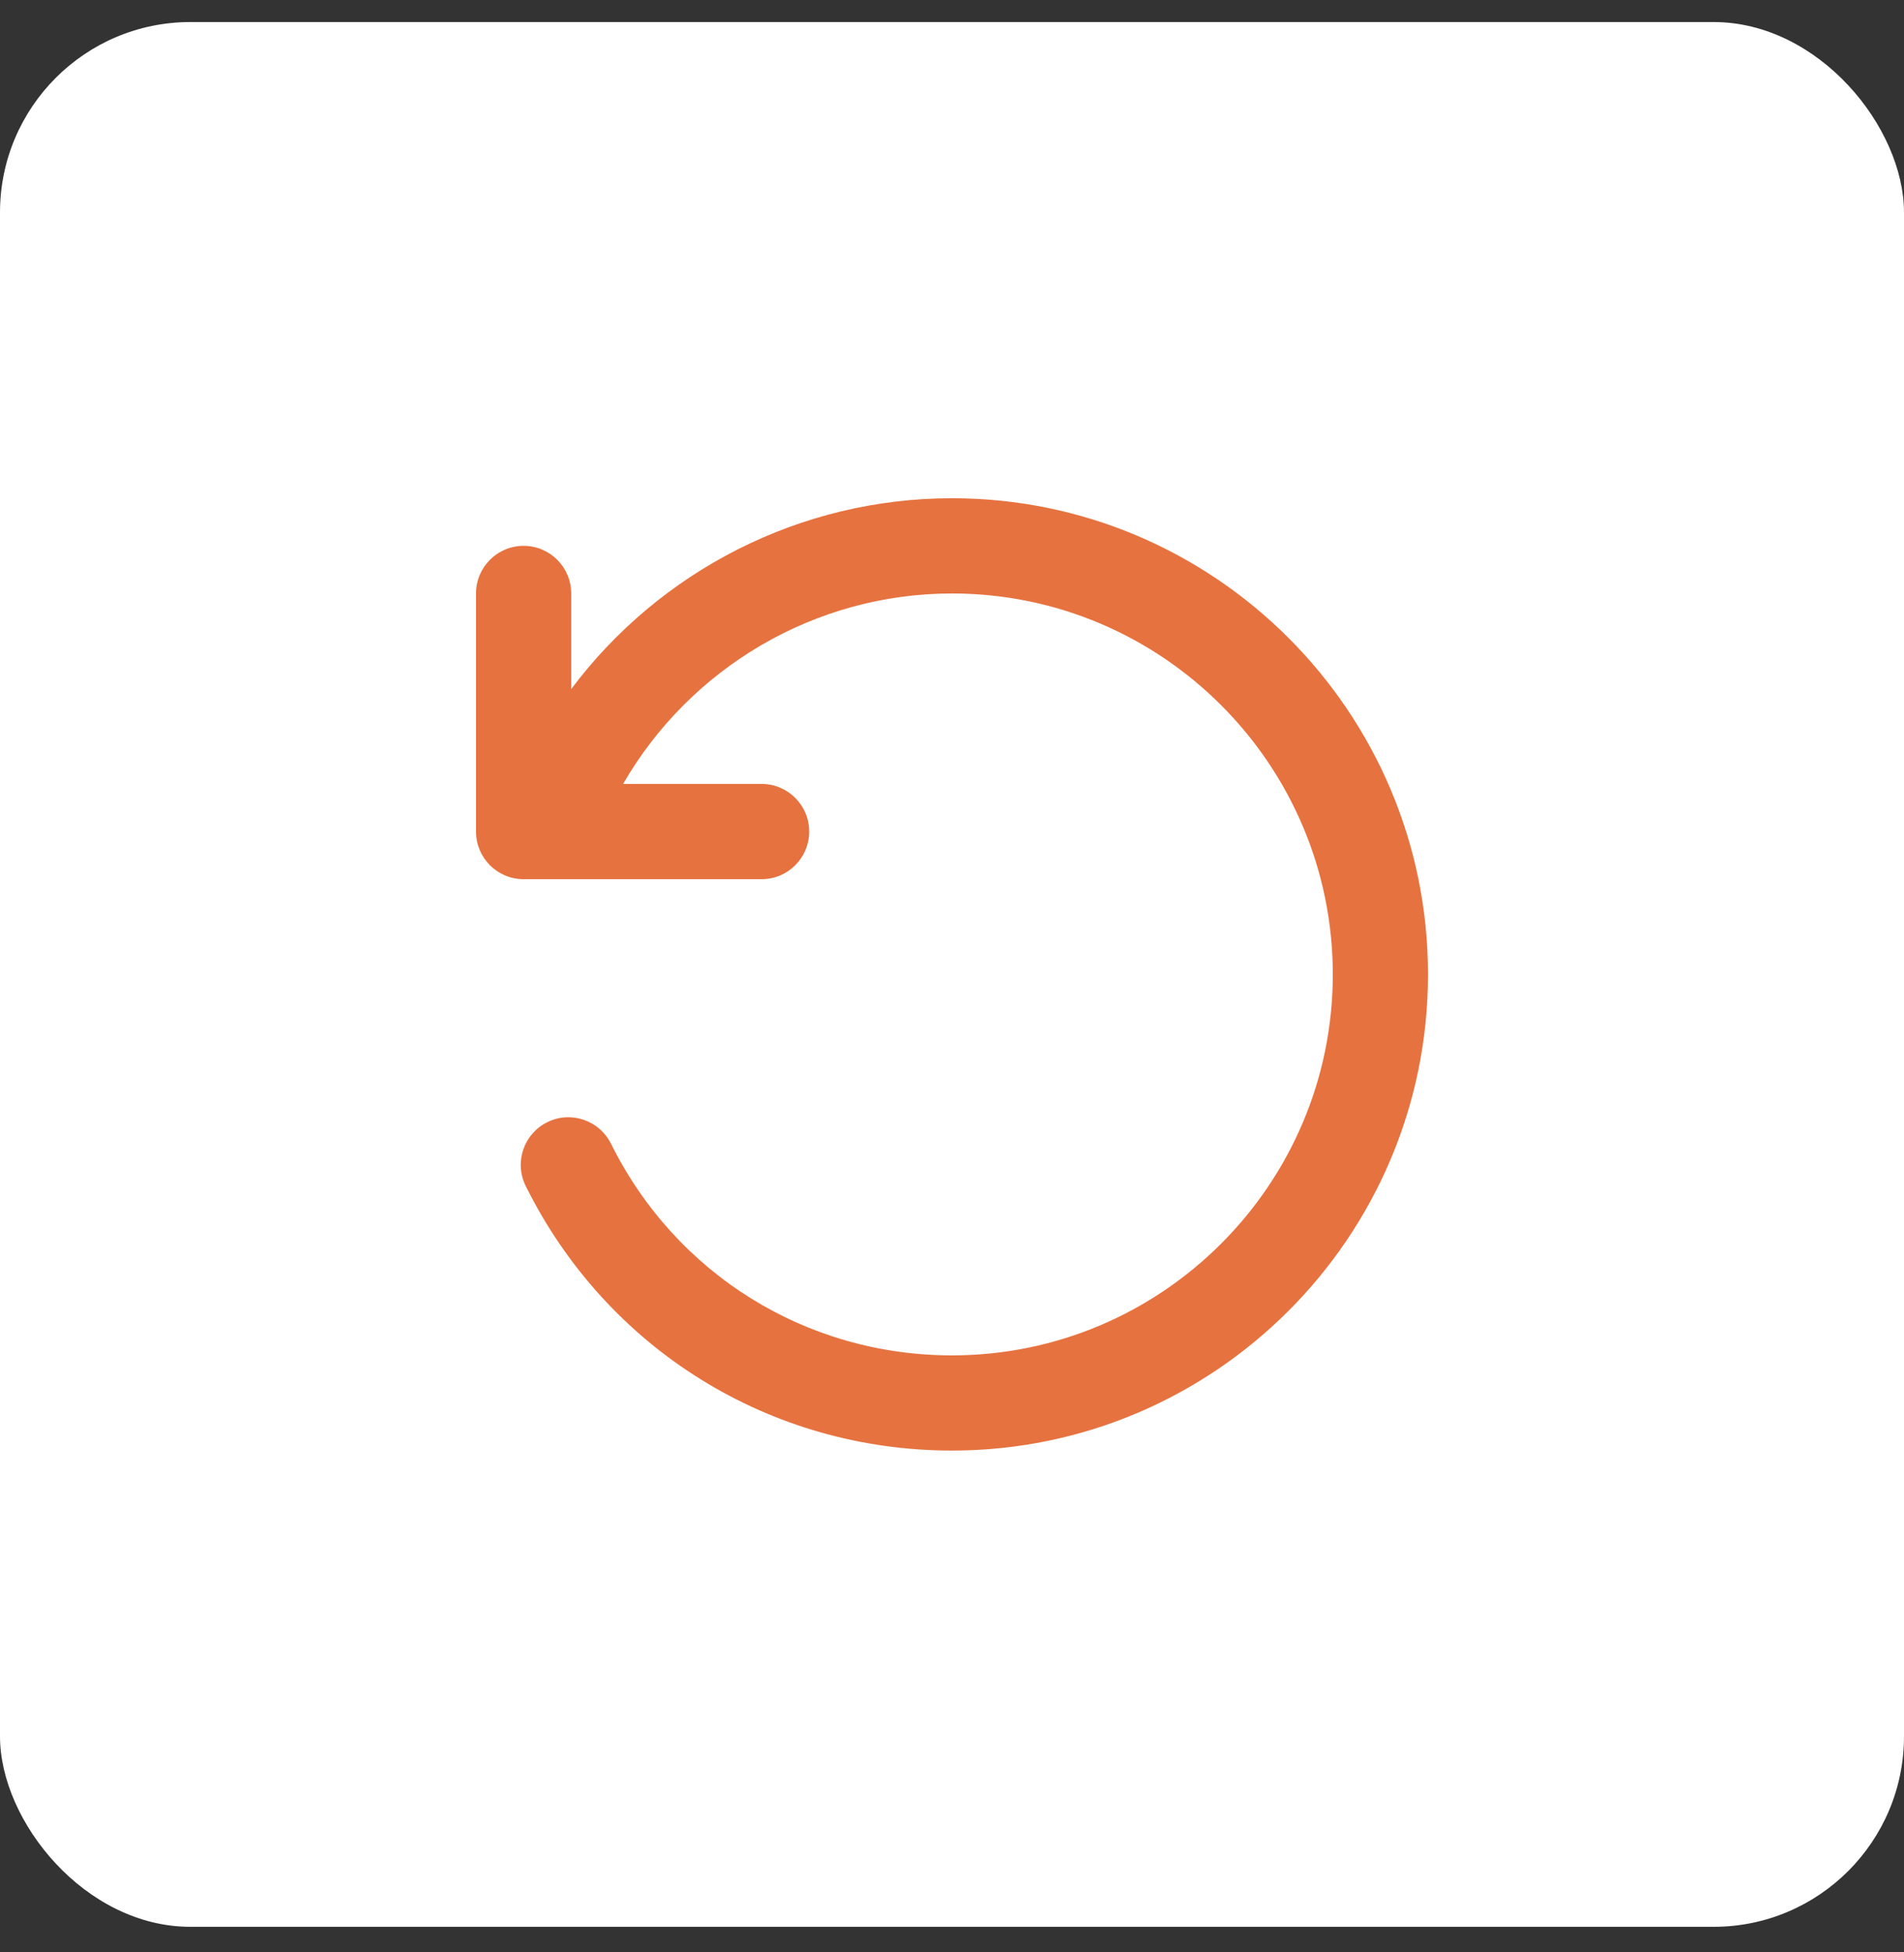
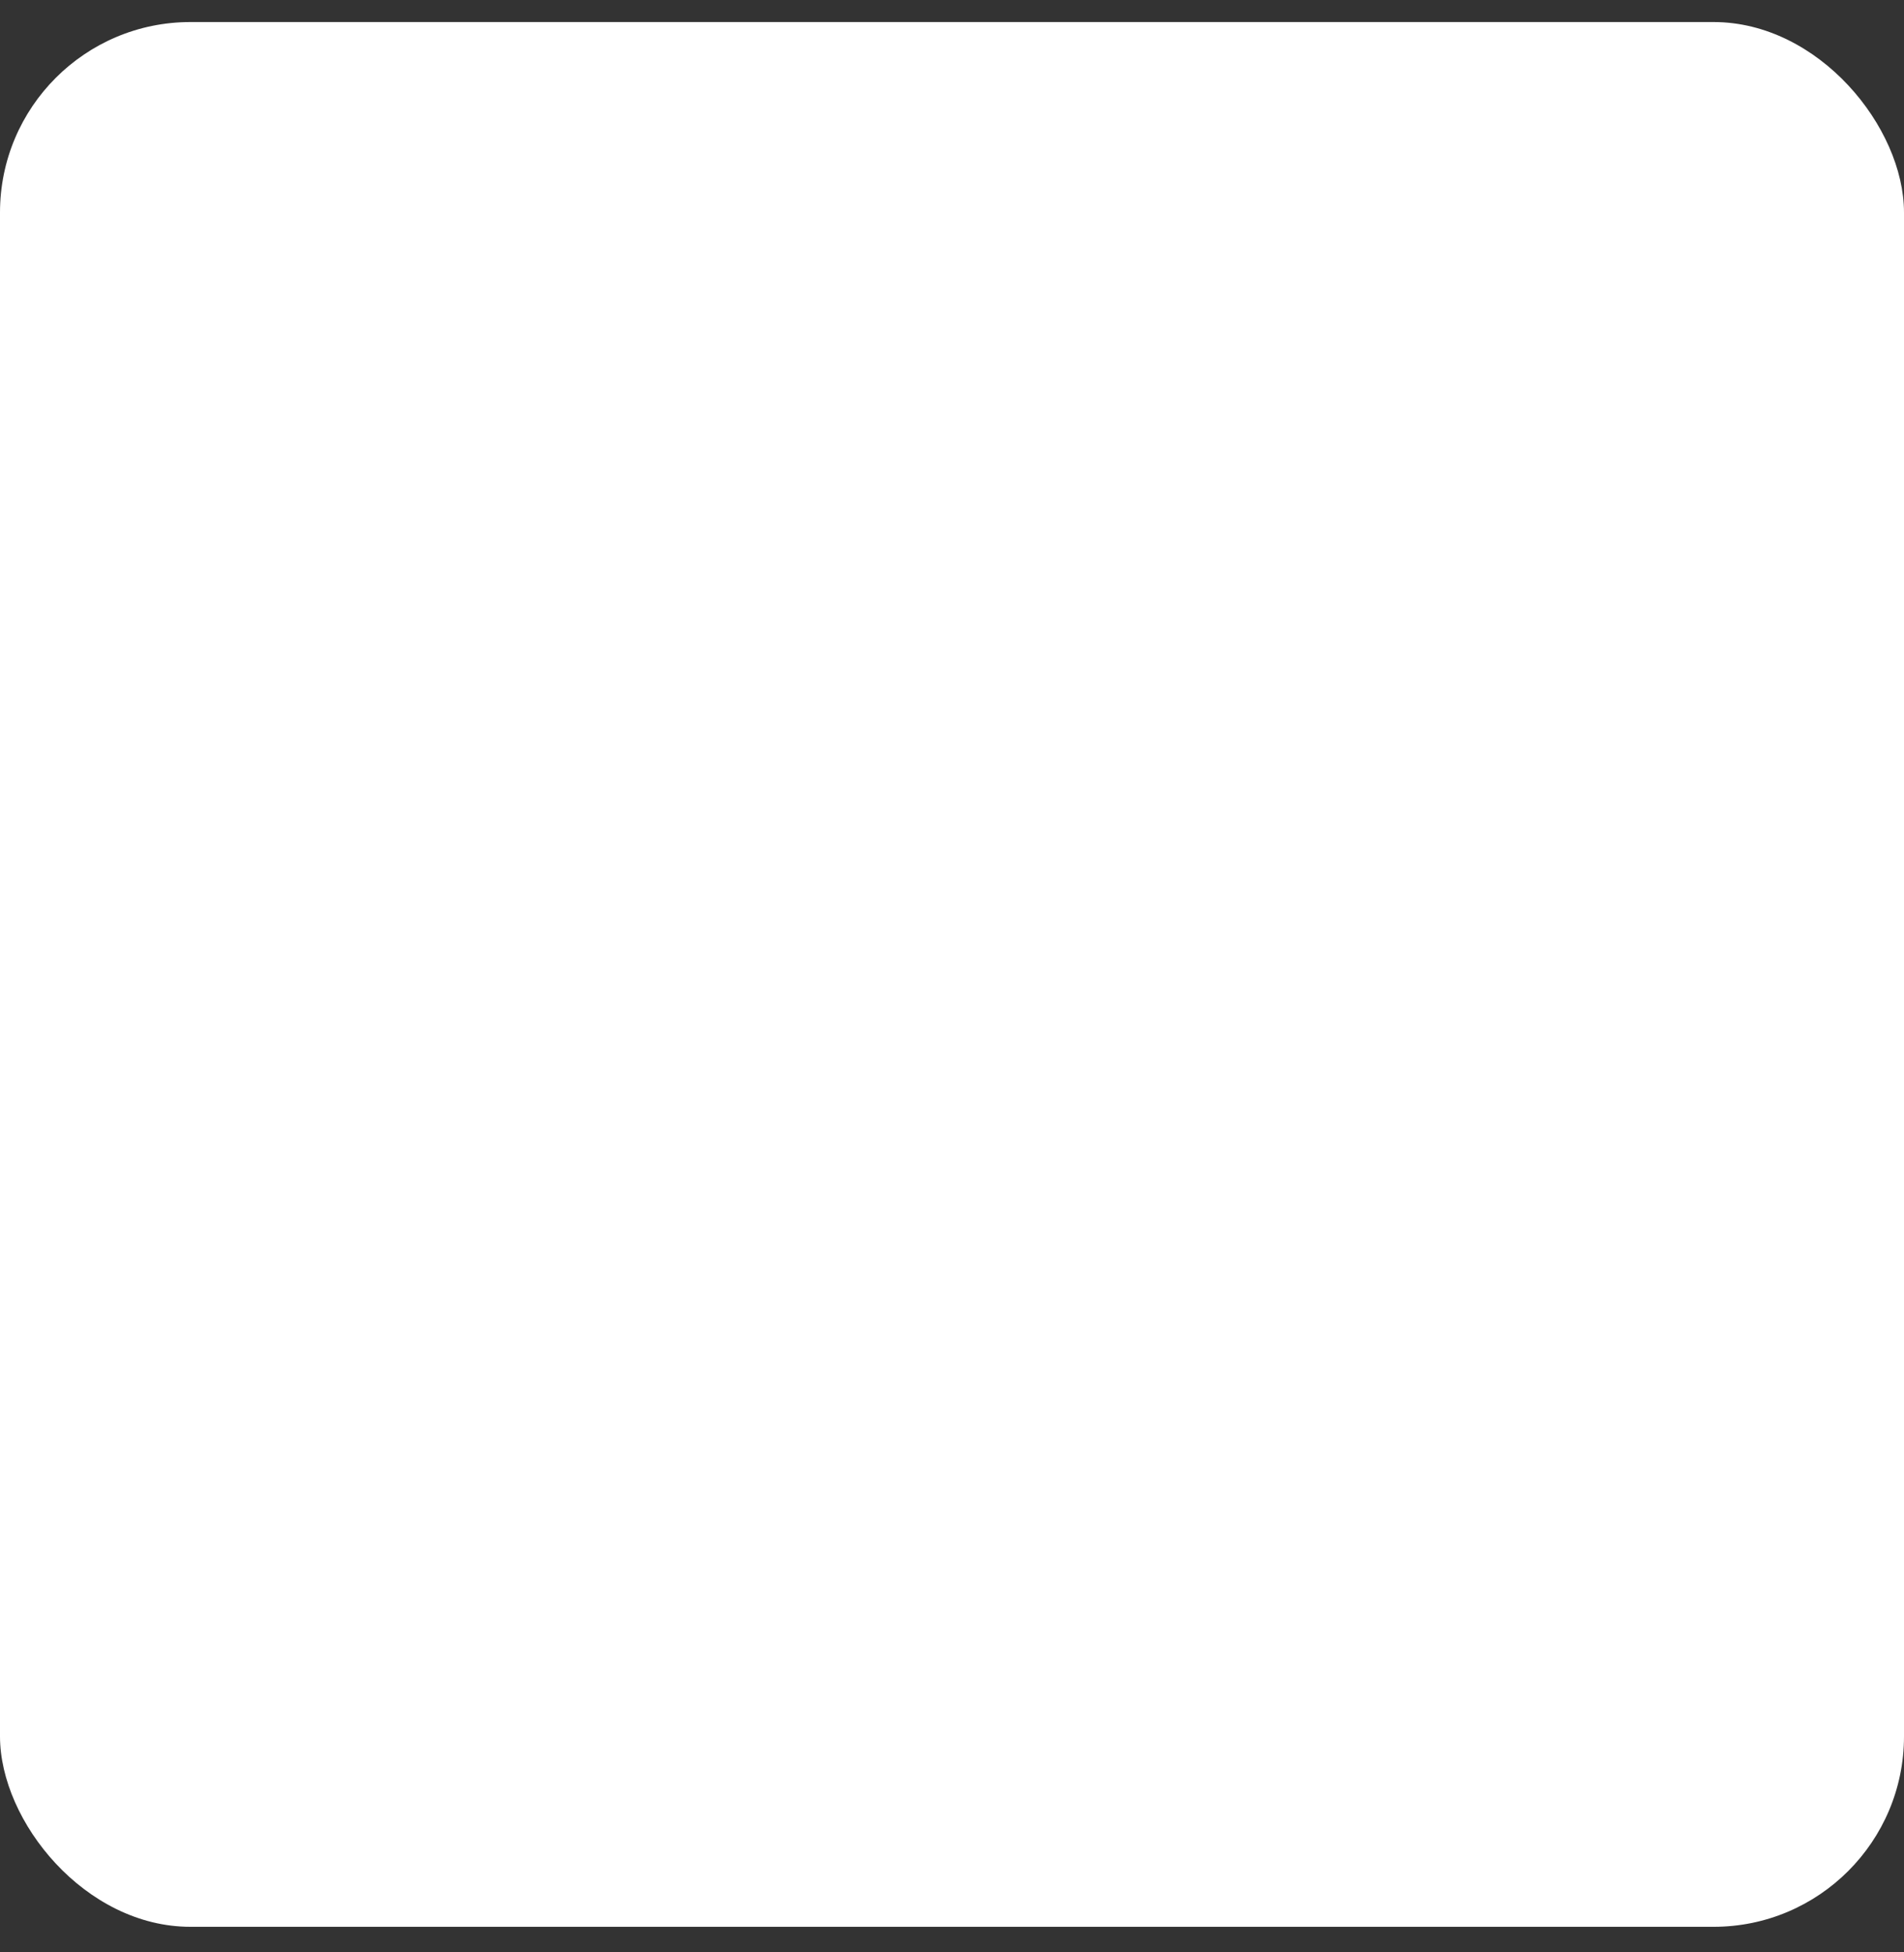
<svg xmlns="http://www.w3.org/2000/svg" width="40" height="41" viewBox="0 0 40 41" fill="none">
  <rect x="0" y="0" width="40" height="41" fill="#333333" stroke="none" />
  <rect y="0.463" width="40" height="40" rx="4" fill="white" />
-   <path d="M30 20.462C30 25.976 25.514 30.462 20 30.462C16.178 30.462 12.746 28.334 11.045 24.907C10.799 24.412 11.001 23.812 11.496 23.567C11.989 23.32 12.591 23.524 12.836 24.018C14.197 26.76 16.942 28.463 20 28.463C24.411 28.463 28 24.874 28 20.463C28 16.052 24.411 12.463 20 12.463C17.113 12.463 14.497 14.028 13.09 16.463H16C16.553 16.463 17 16.911 17 17.463C17 18.015 16.553 18.463 16 18.463H11C10.447 18.463 10 18.015 10 17.463V12.463C10 11.911 10.447 11.463 11 11.463C11.553 11.463 12 11.911 12 12.463V14.471C13.853 11.998 16.797 10.463 20 10.463C25.514 10.462 30 14.948 30 20.462Z" fill="#E6723F" />
</svg>